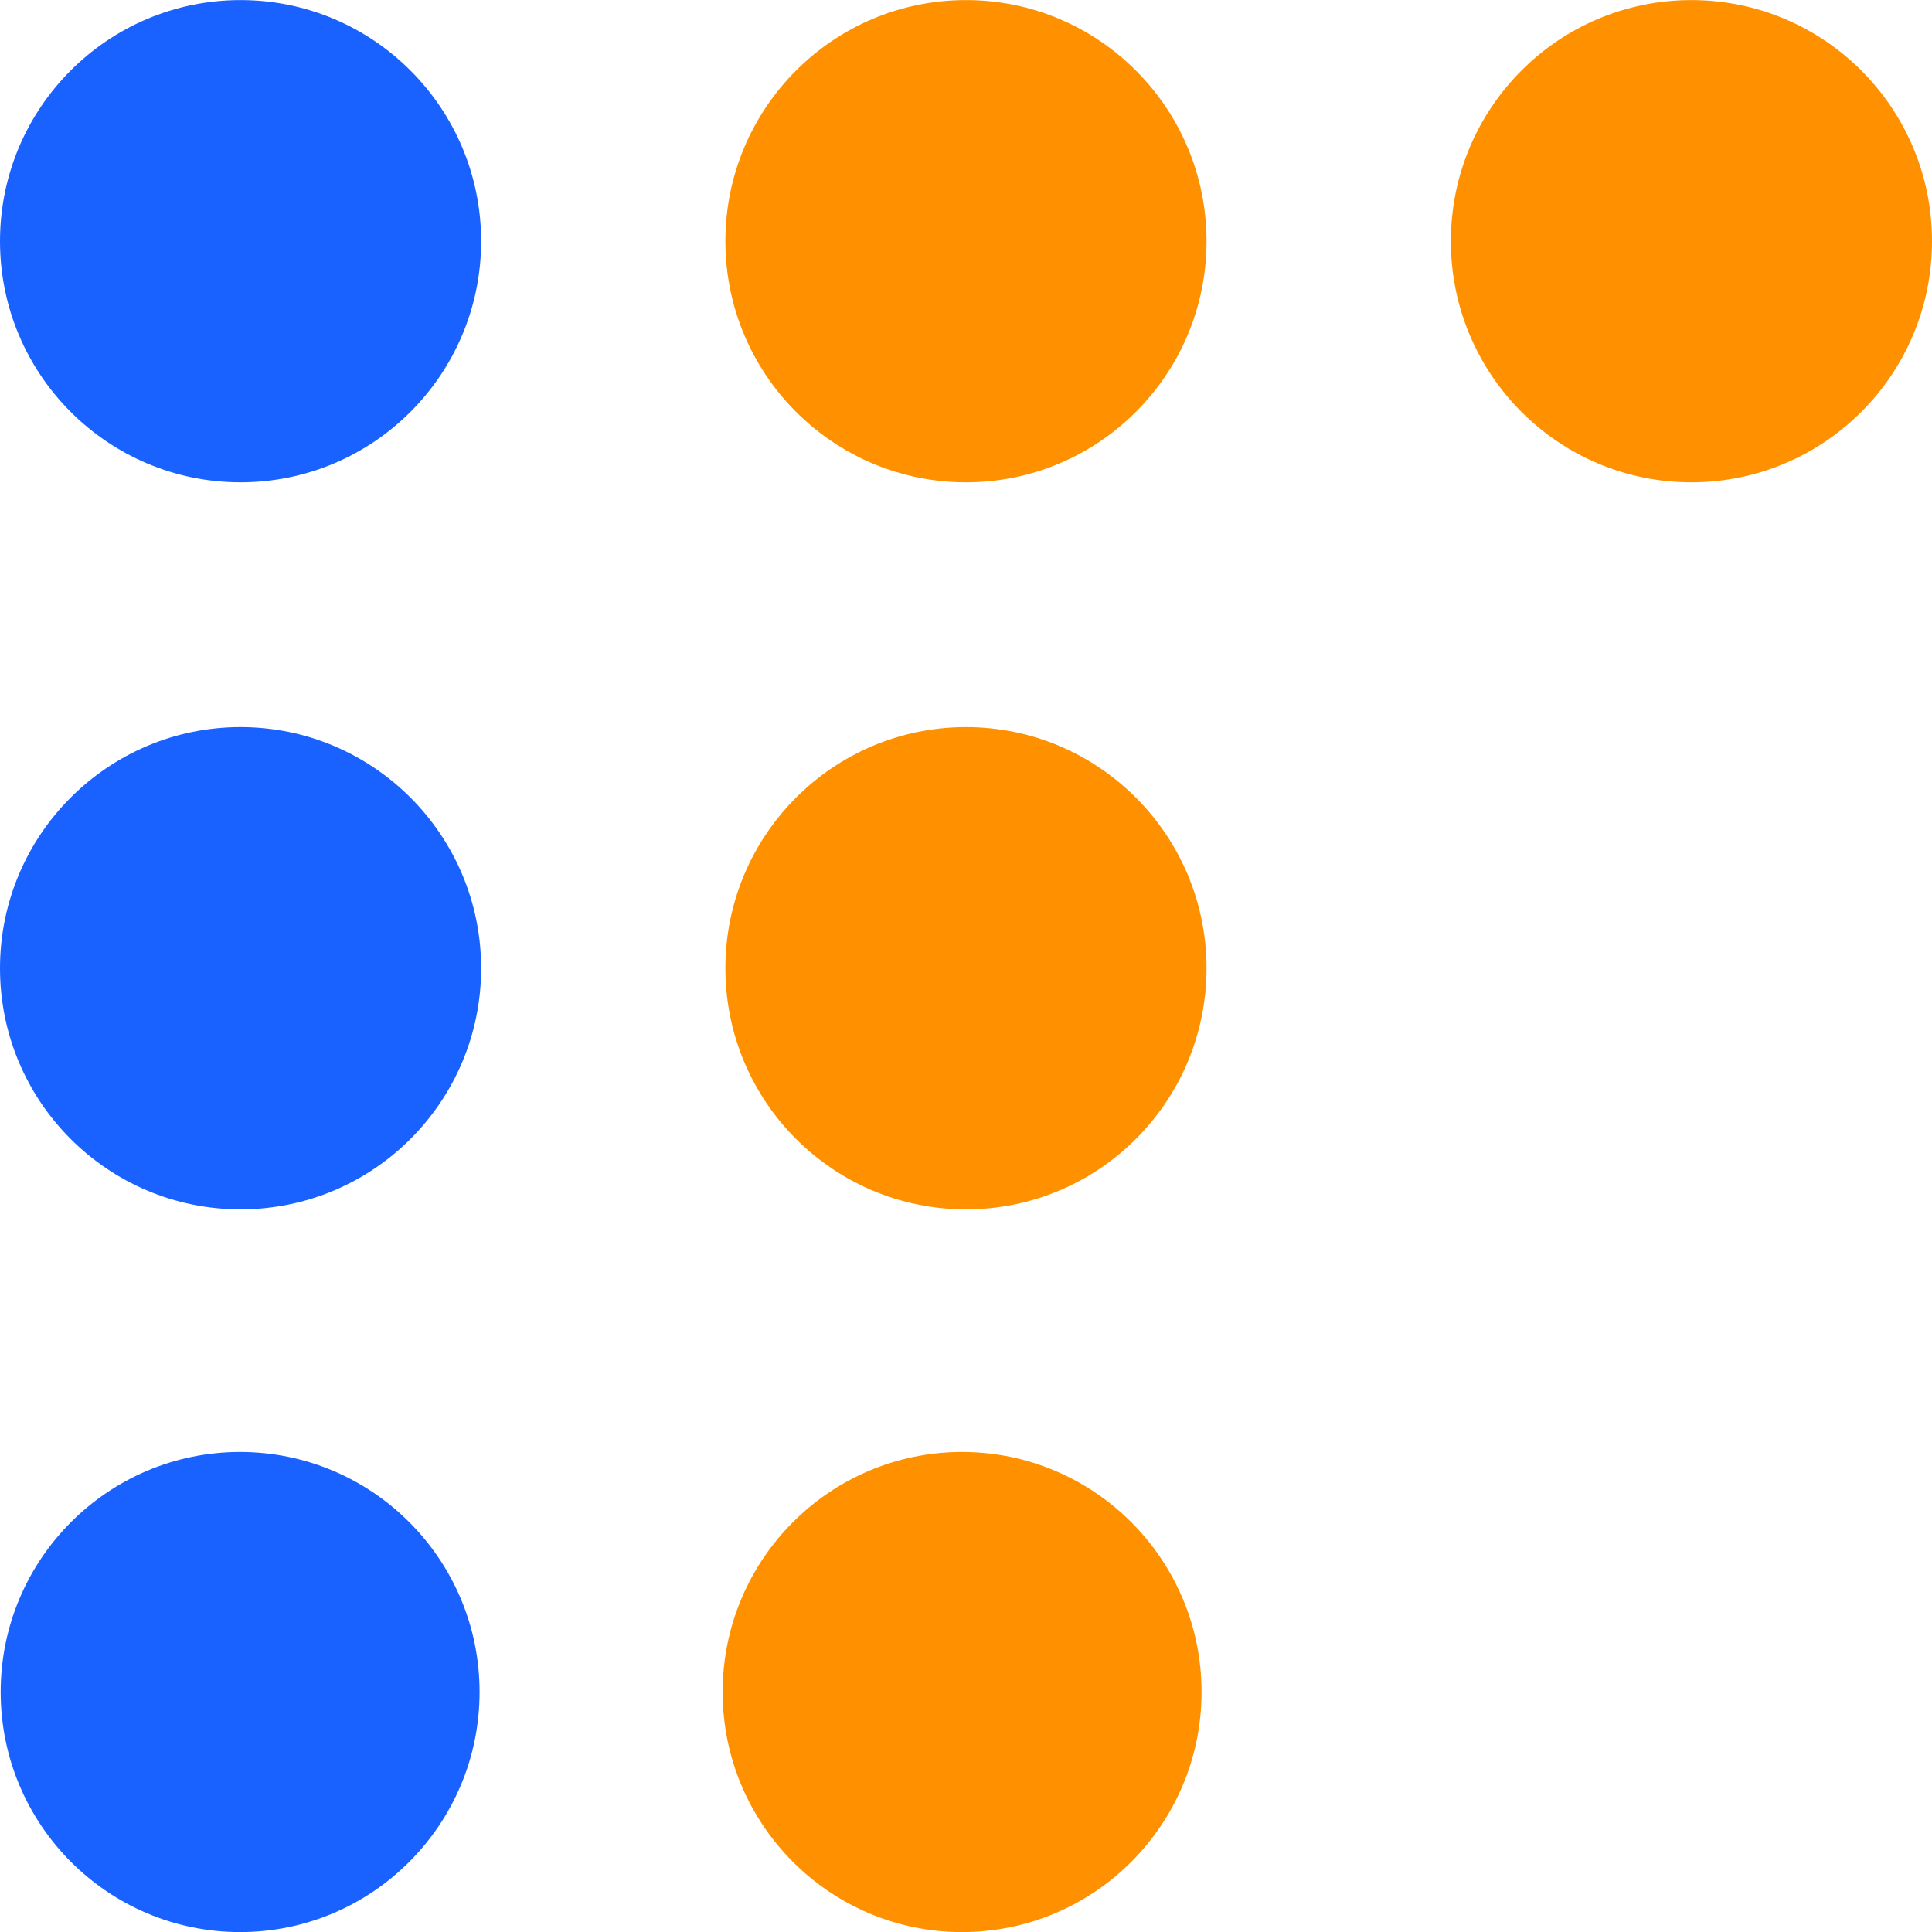
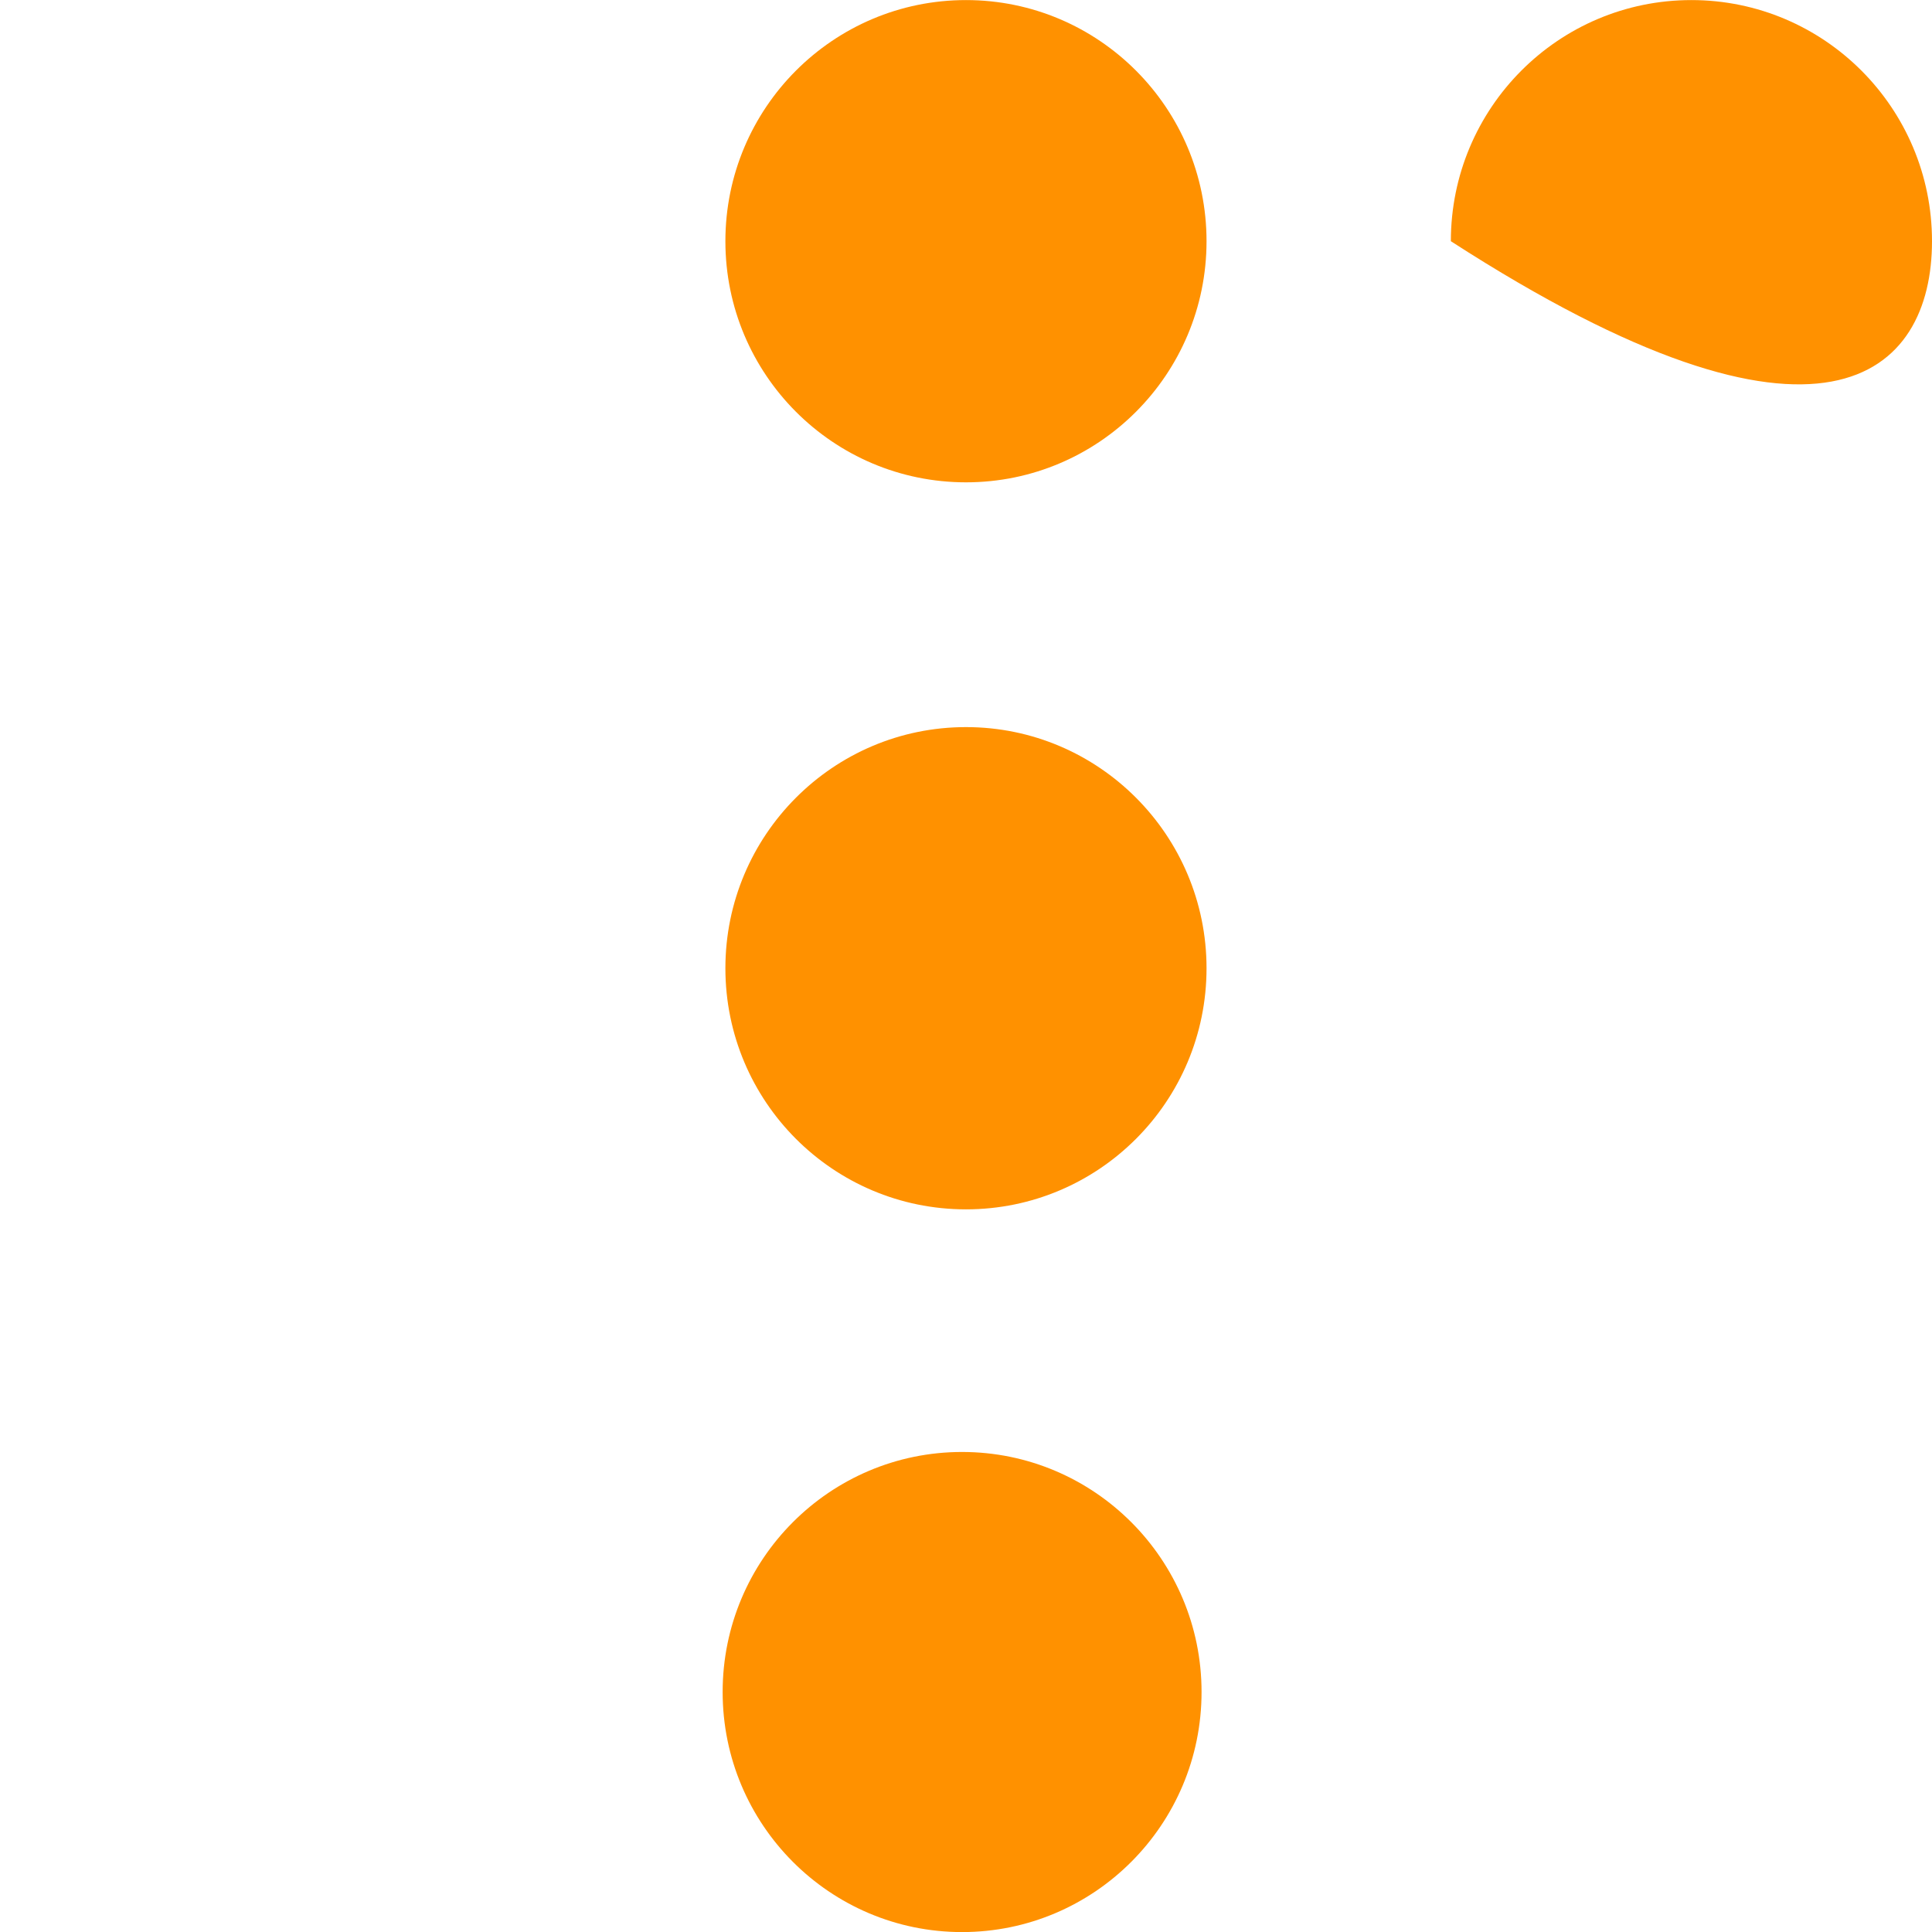
<svg xmlns="http://www.w3.org/2000/svg" width="26" height="26" viewBox="0 0 26 26" fill="none">
-   <path fill-rule="evenodd" clip-rule="evenodd" d="M16.237 3.246C16.237 1.454 14.787 0.001 13 0.001C11.212 0.001 9.762 1.454 9.762 3.246C9.762 5.038 11.212 6.491 13 6.491C14.787 6.491 16.237 5.038 16.237 3.246ZM26 3.246C26 1.454 24.55 0.001 22.762 0.001C20.973 0.001 19.525 1.454 19.525 3.246C19.525 5.038 20.973 6.491 22.762 6.491C24.55 6.491 26 5.038 26 3.246ZM12.947 19.54C14.726 19.54 16.17 20.987 16.17 22.77C16.17 24.554 14.726 26.001 12.947 26.001C11.168 26.001 9.725 24.554 9.725 22.77C9.725 20.987 11.168 19.54 12.947 19.54ZM16.237 13.03C16.237 11.24 14.787 9.785 13 9.785C11.212 9.785 9.762 11.24 9.762 13.03C9.762 14.824 11.212 16.275 13 16.275C14.787 16.275 16.237 14.824 16.237 13.03Z" fill="#FF9100" />
-   <path fill-rule="evenodd" clip-rule="evenodd" d="M3.237 0.001C5.025 0.001 6.475 1.454 6.475 3.246C6.475 5.038 5.025 6.491 3.237 6.491C1.45 6.491 0 5.038 0 3.246C0 1.454 1.45 0.001 3.237 0.001ZM3.231 19.54C5.01 19.54 6.454 20.987 6.454 22.77C6.454 24.554 5.01 26.001 3.231 26.001C1.452 26.001 0.009 24.554 0.009 22.77C0.009 20.987 1.452 19.54 3.231 19.54ZM6.475 13.03C6.475 11.24 5.025 9.785 3.237 9.785C1.45 9.785 0 11.24 0 13.03C0 14.824 1.45 16.275 3.237 16.275C5.025 16.275 6.475 14.824 6.475 13.03Z" fill="#1A62FF" />
+   <path fill-rule="evenodd" clip-rule="evenodd" d="M16.237 3.246C16.237 1.454 14.787 0.001 13 0.001C11.212 0.001 9.762 1.454 9.762 3.246C9.762 5.038 11.212 6.491 13 6.491C14.787 6.491 16.237 5.038 16.237 3.246ZM26 3.246C26 1.454 24.55 0.001 22.762 0.001C20.973 0.001 19.525 1.454 19.525 3.246C24.55 6.491 26 5.038 26 3.246ZM12.947 19.54C14.726 19.54 16.17 20.987 16.17 22.77C16.17 24.554 14.726 26.001 12.947 26.001C11.168 26.001 9.725 24.554 9.725 22.77C9.725 20.987 11.168 19.54 12.947 19.54ZM16.237 13.03C16.237 11.24 14.787 9.785 13 9.785C11.212 9.785 9.762 11.24 9.762 13.03C9.762 14.824 11.212 16.275 13 16.275C14.787 16.275 16.237 14.824 16.237 13.03Z" fill="#FF9100" />
</svg>